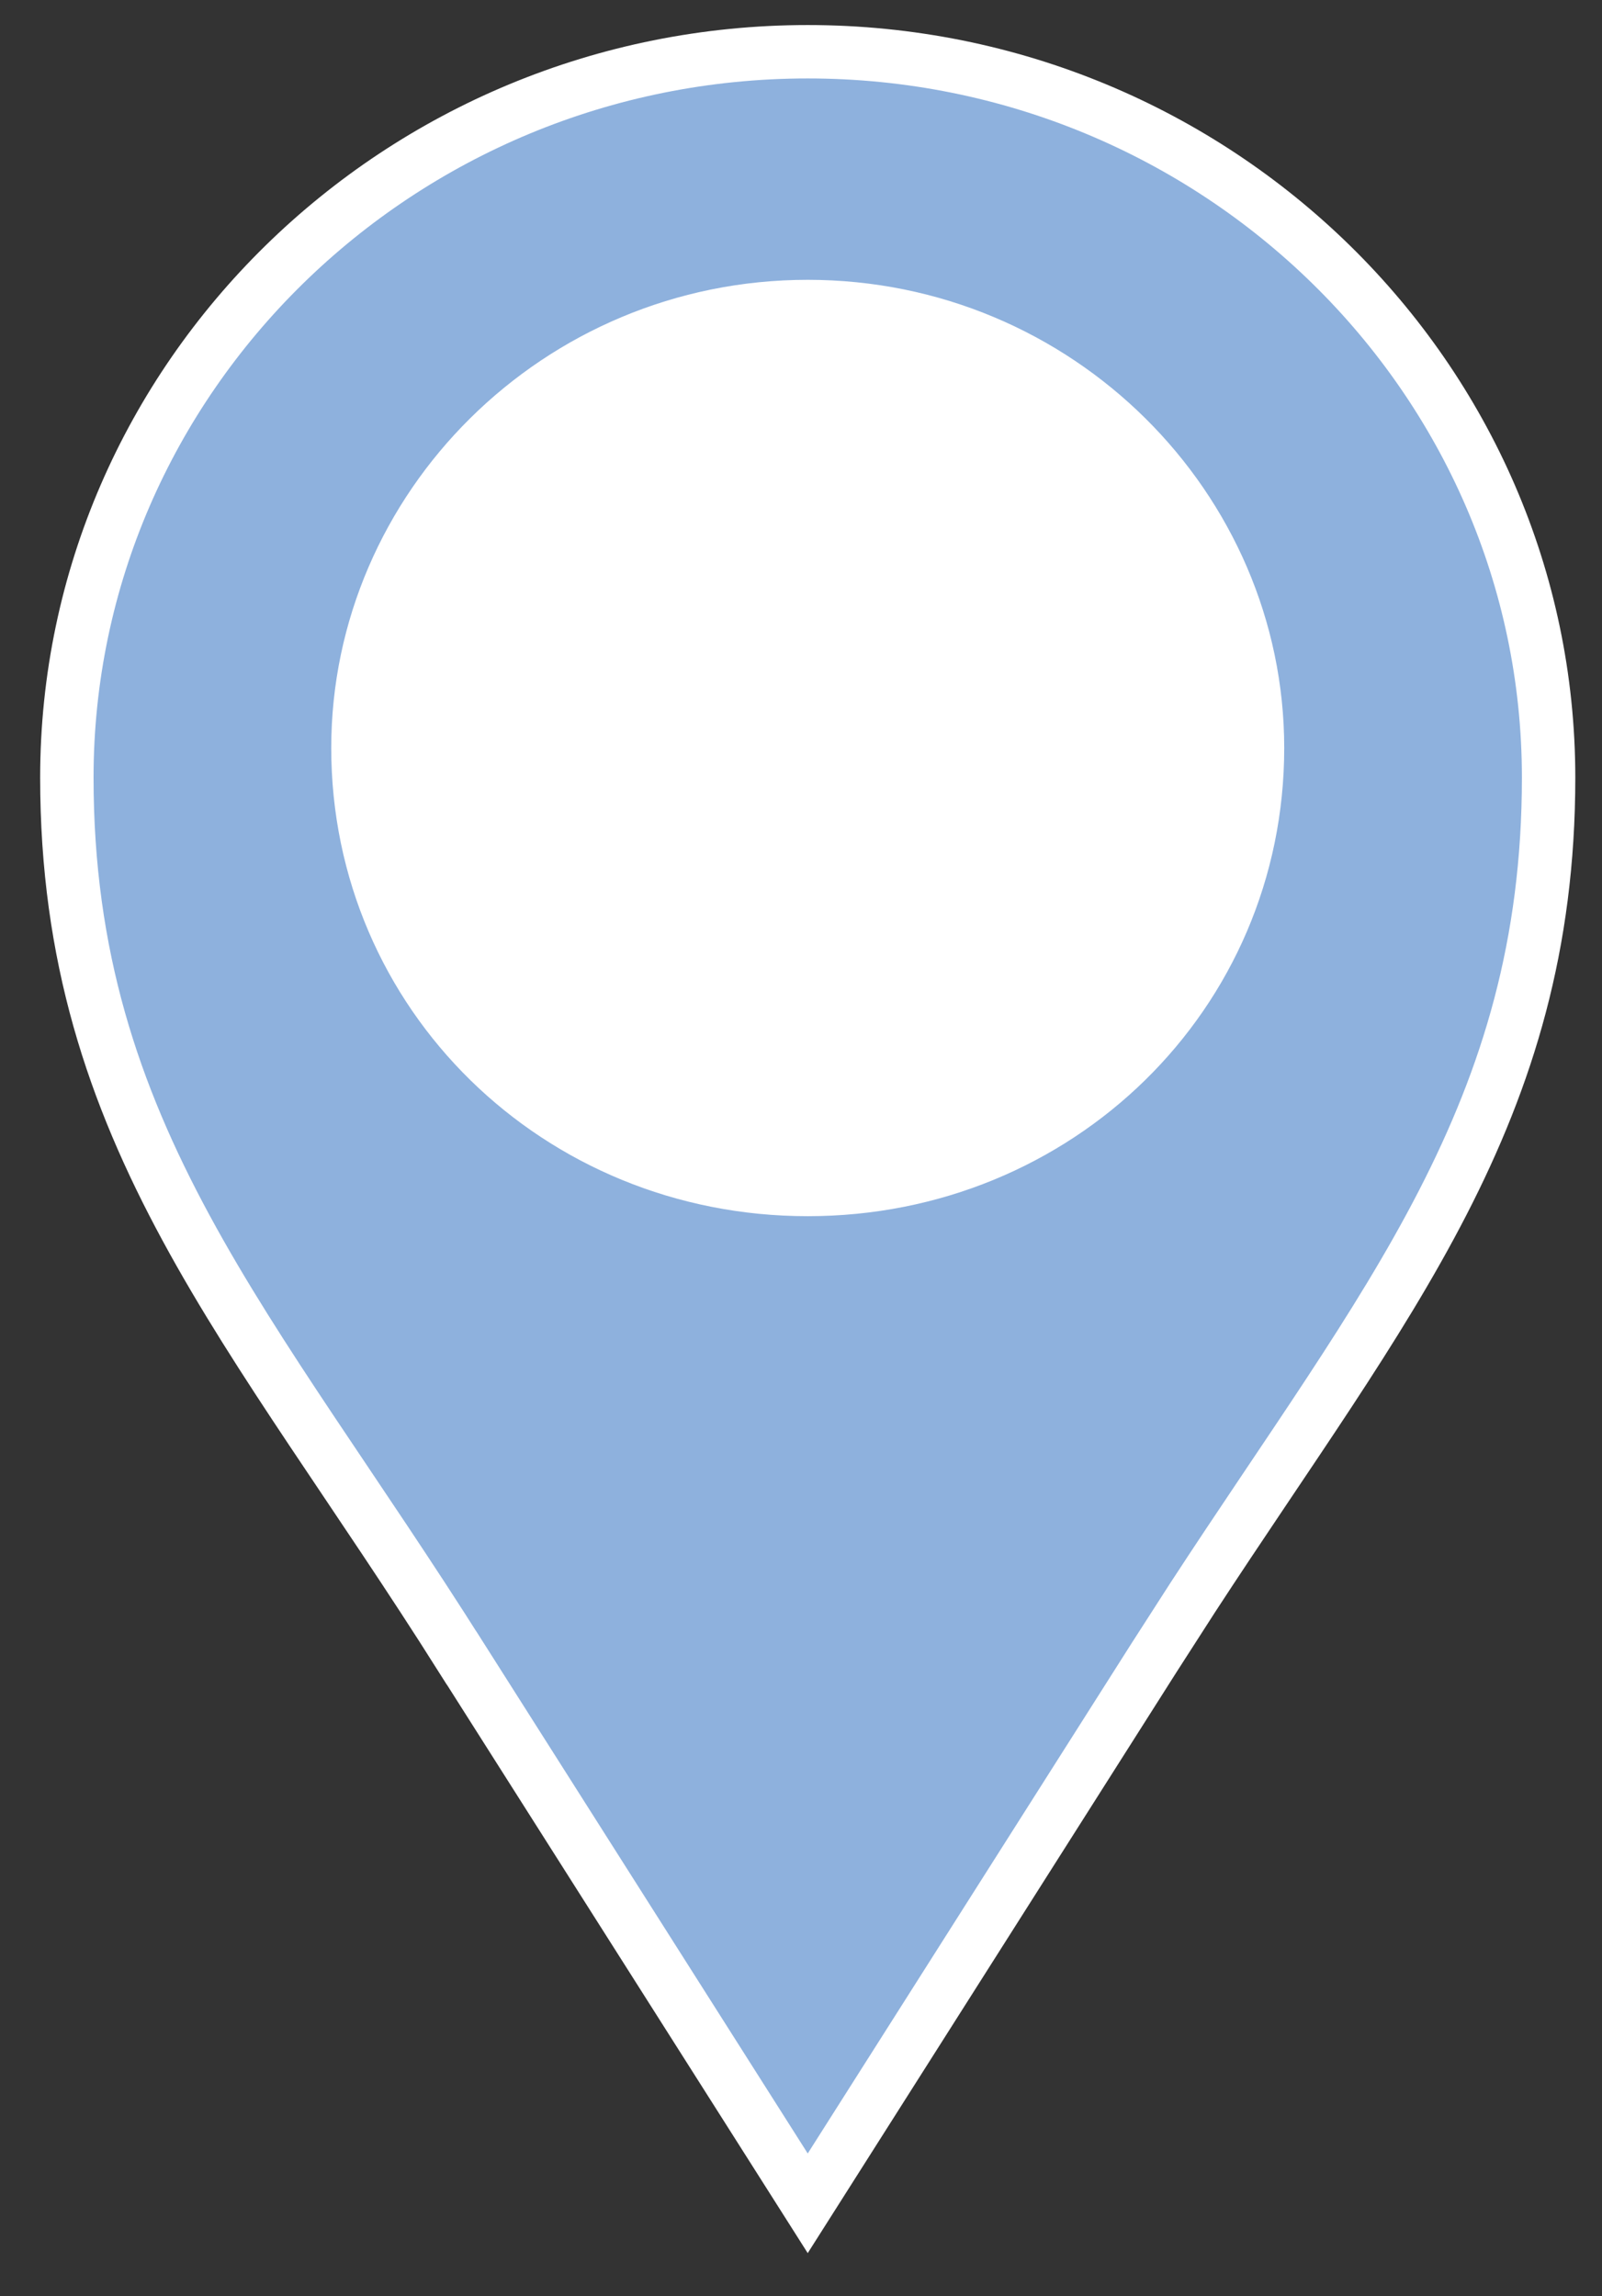
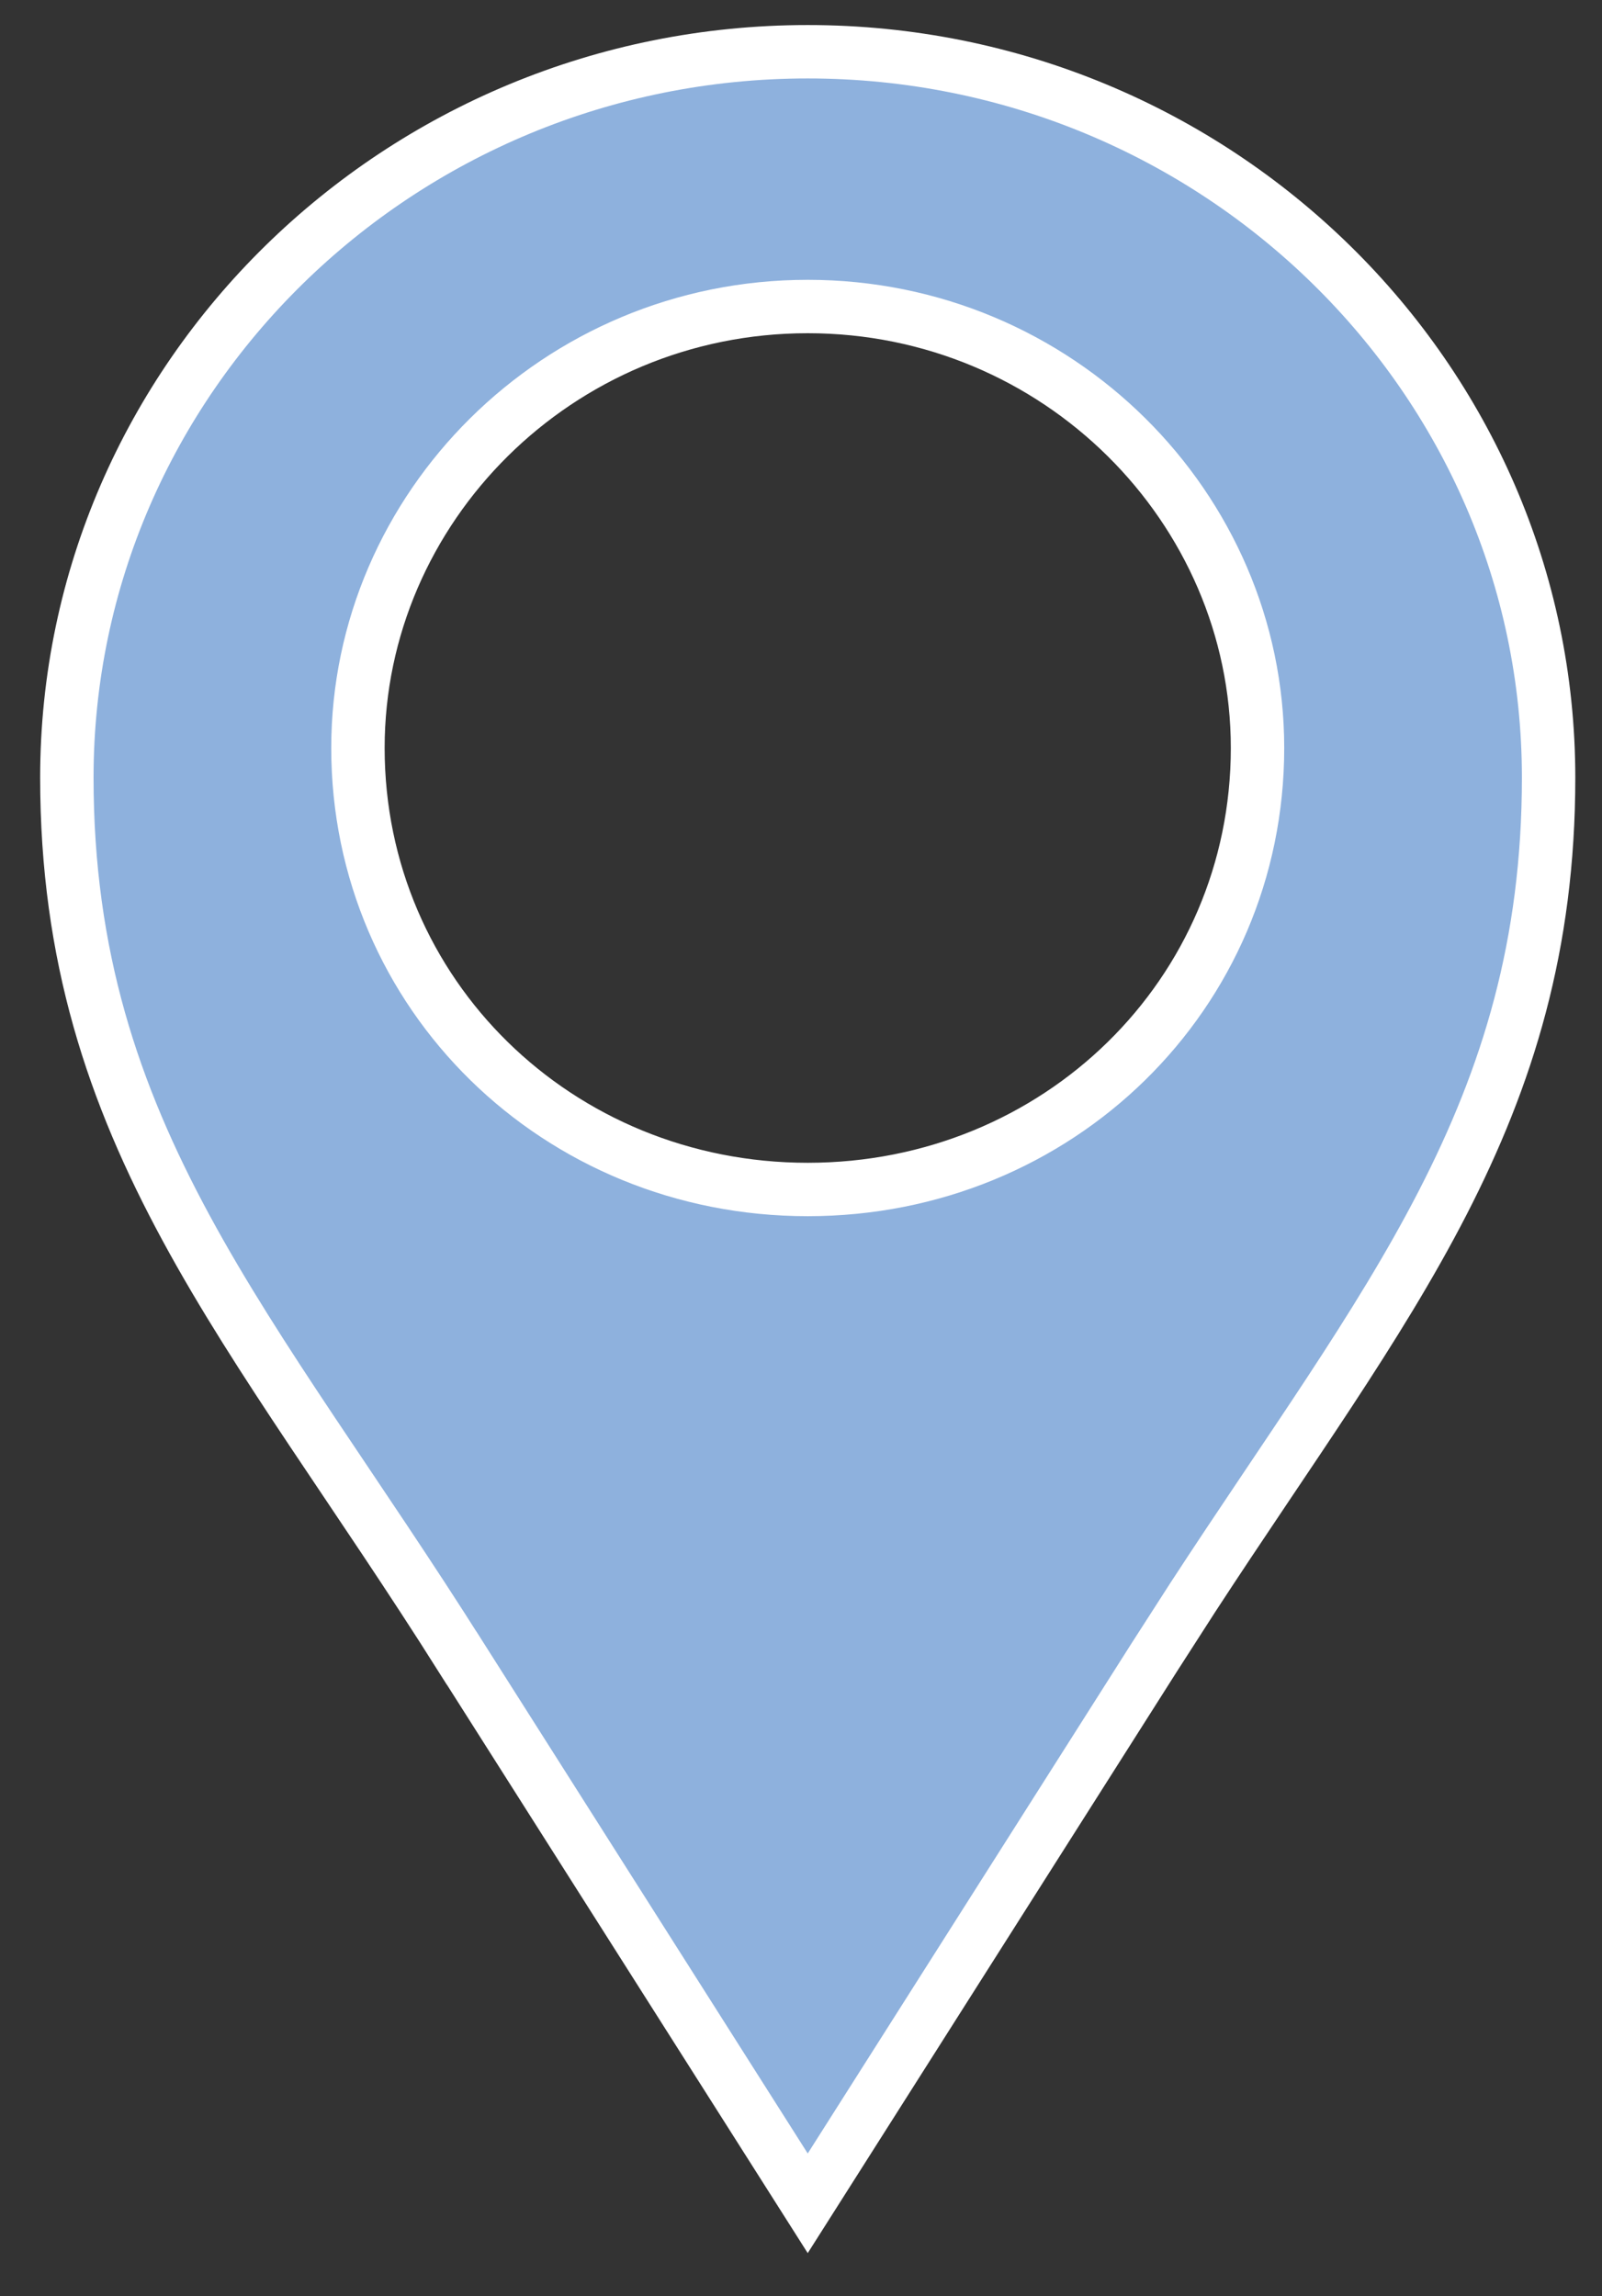
<svg xmlns="http://www.w3.org/2000/svg" width="30" height="43" viewBox="0 0 30 43" fill="none">
  <rect x="0" y="0" width="30" height="43" fill="#333333" stroke="none" />
-   <circle cx="14.96" cy="14.079" r="8.499" fill="white" />
  <path d="M15.126 0.969C22.782 0.969 29 7.08 29 14.562C29 20.837 25.935 24.395 22.334 29.919L21.607 31.05L15.126 41.26L8.645 31.05H8.644C4.738 24.857 1.252 21.254 1.252 14.562C1.252 7.08 7.47 0.969 15.126 0.969ZM15.126 5.74C10.441 5.74 6.703 9.51 6.703 14.007C6.703 18.62 10.445 22.275 15.126 22.275C19.807 22.275 23.549 18.621 23.549 14.007C23.549 9.51 19.812 5.74 15.126 5.74Z" fill="#8EB1DD" stroke="white" />
</svg>